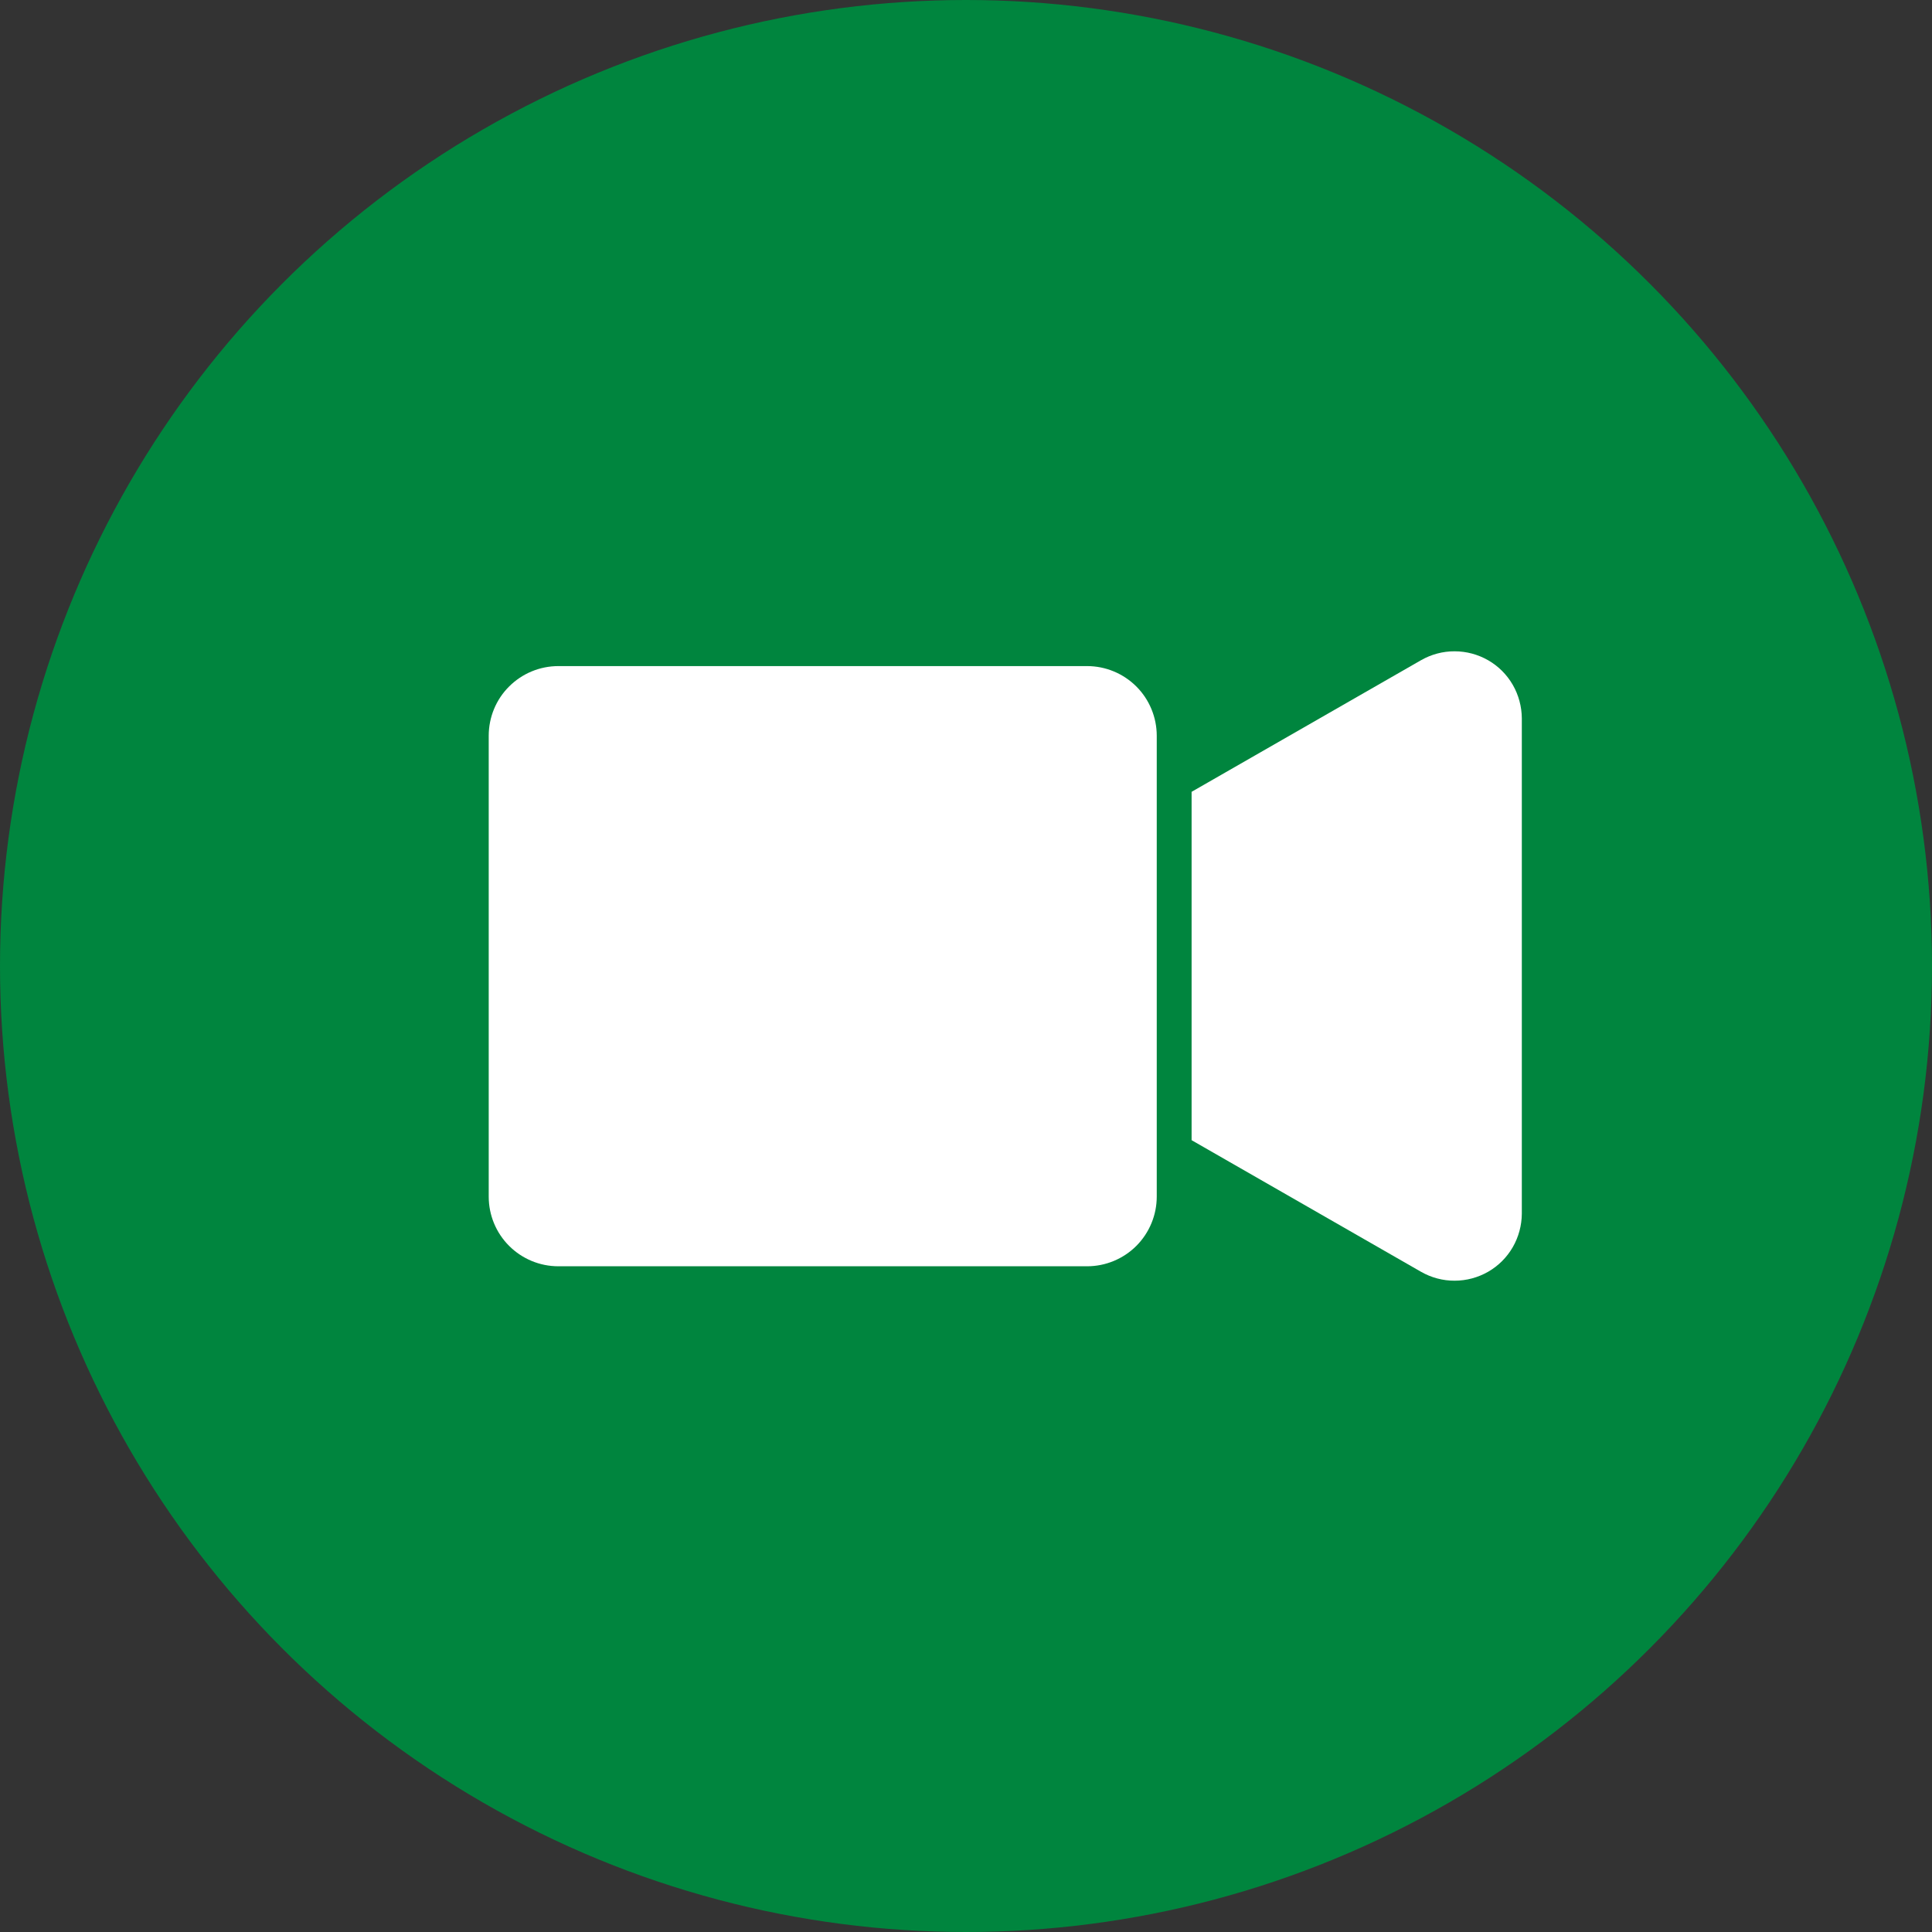
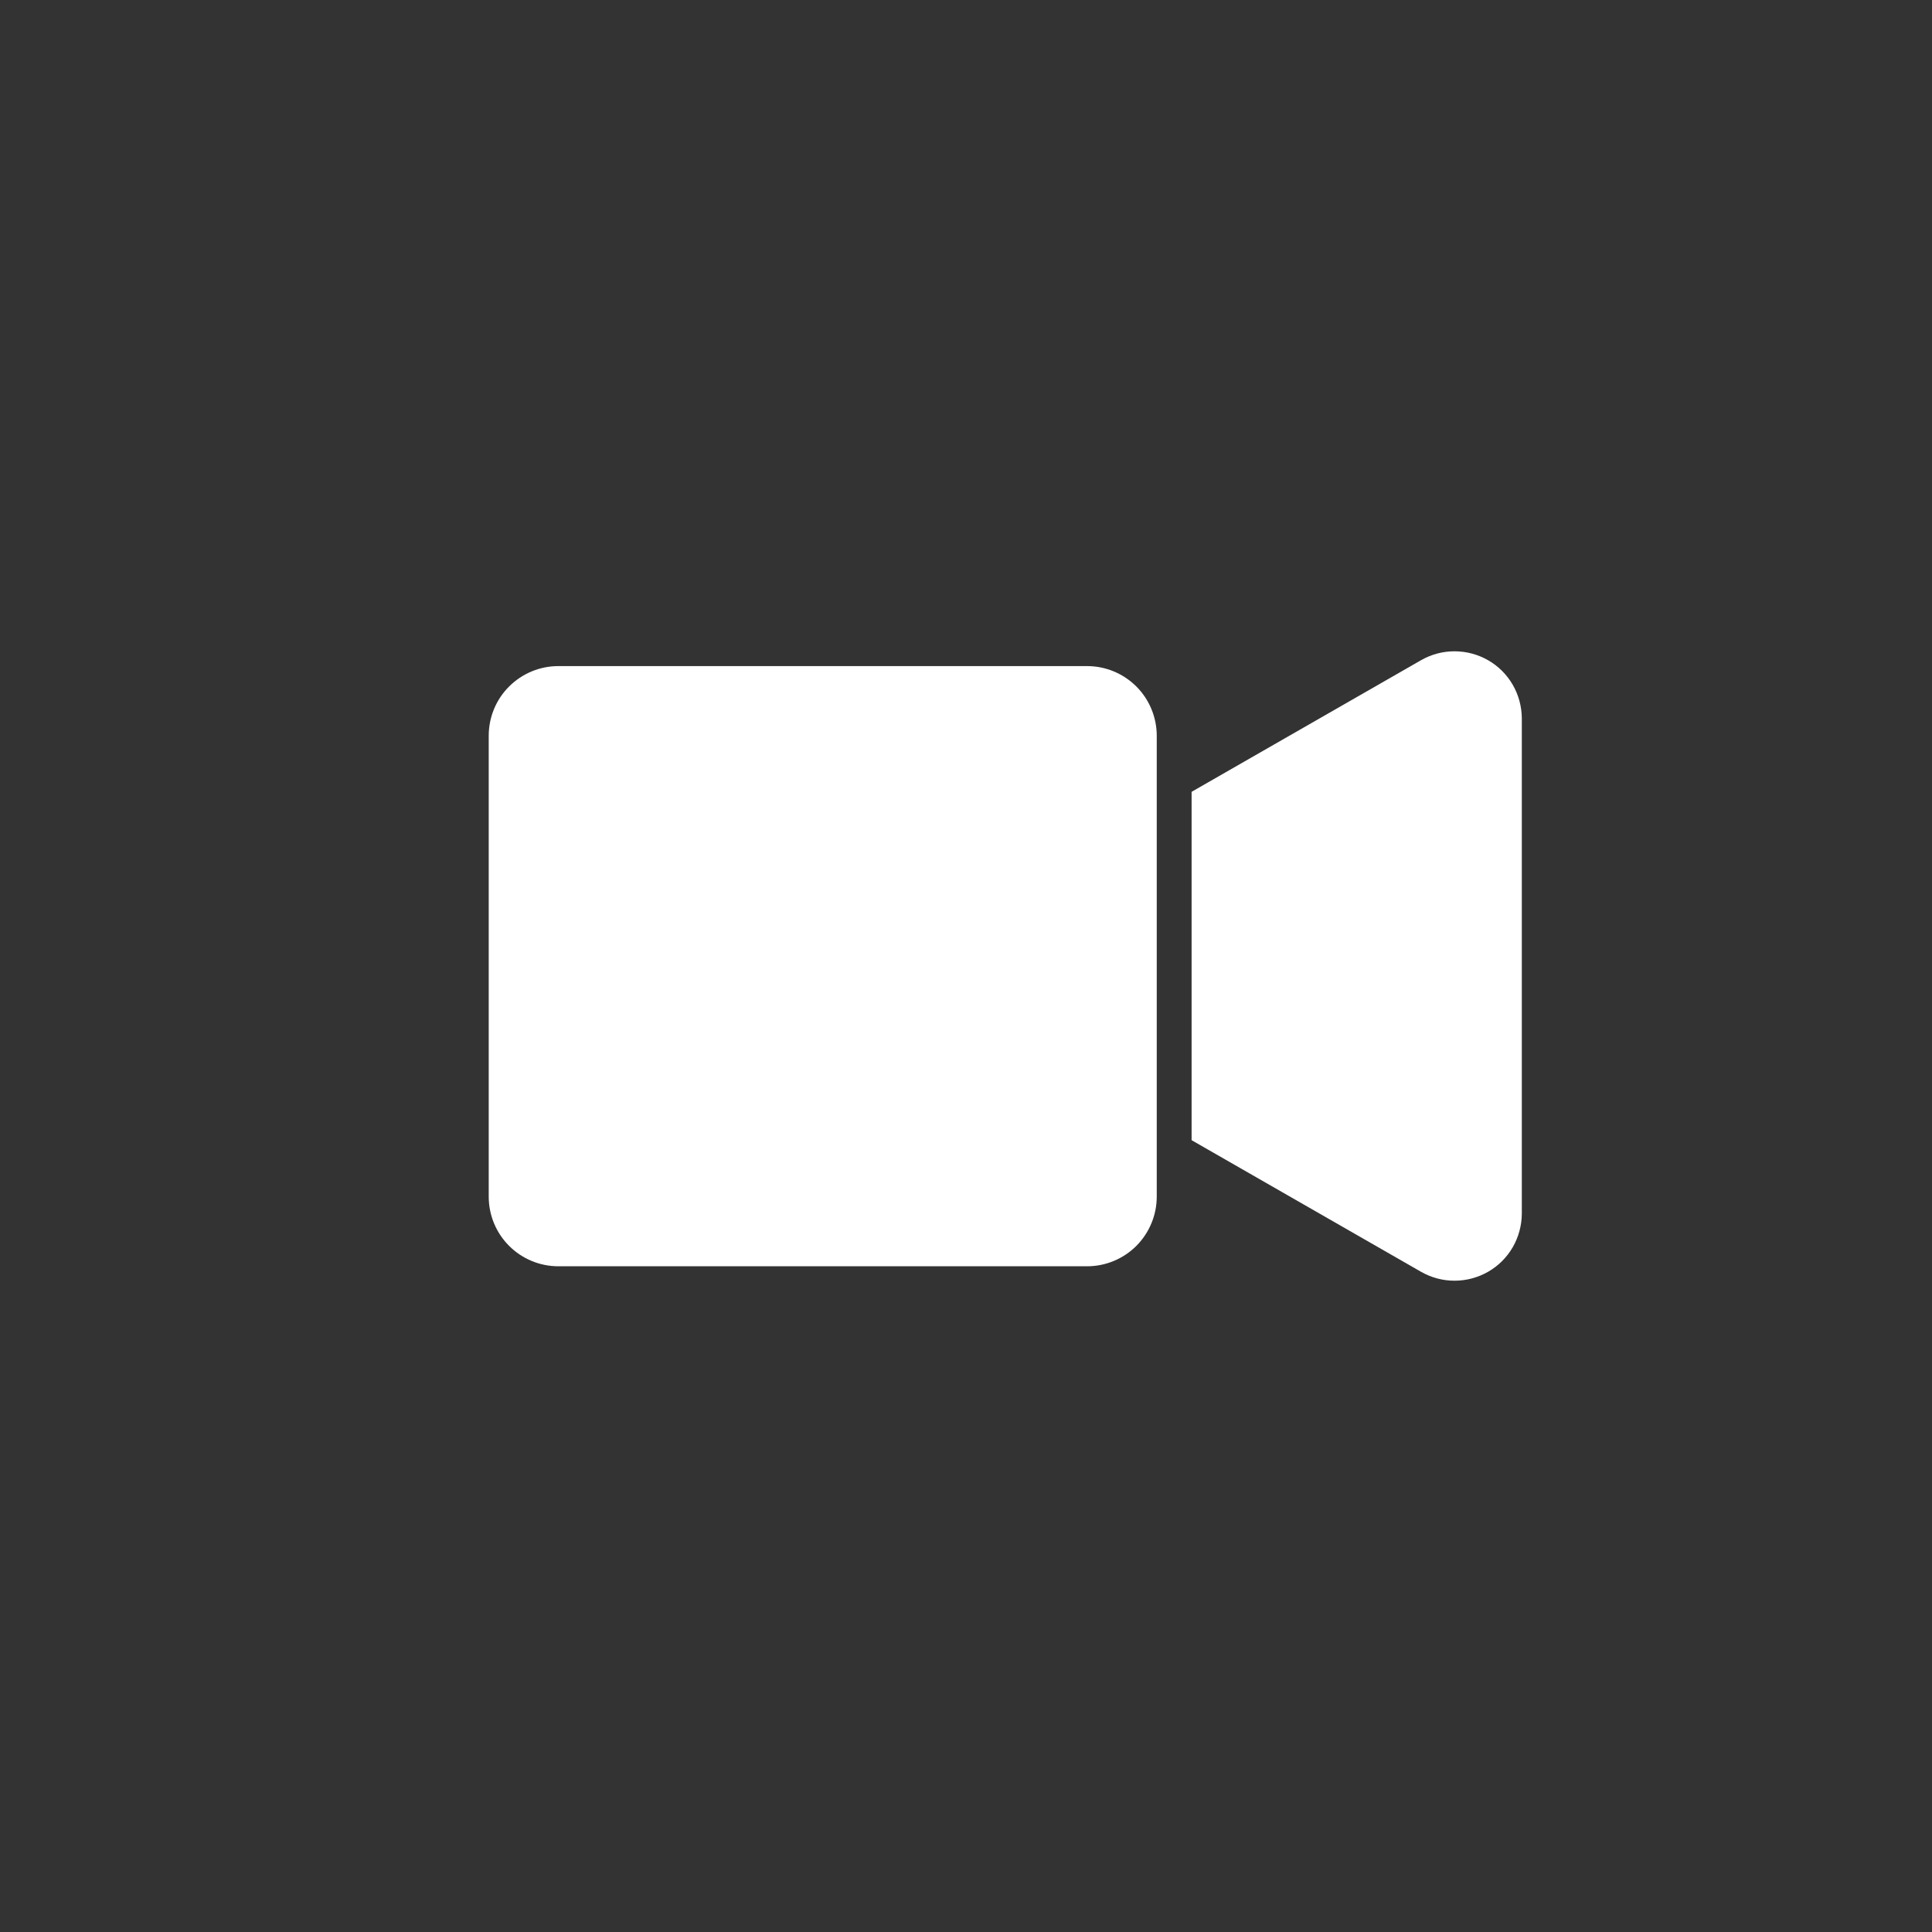
<svg xmlns="http://www.w3.org/2000/svg" width="26" height="26" viewBox="0 0 26 26" fill="none">
  <rect x="0" y="0" width="26" height="26" fill="#333333" stroke="none" />
-   <circle cx="13" cy="13" r="13" fill="#00853E" />
  <path d="M14.63 8.964H7.514C7.265 8.964 7.027 9.063 6.851 9.239C6.675 9.414 6.577 9.653 6.577 9.902V16.103C6.577 16.352 6.675 16.59 6.851 16.766C7.027 16.942 7.265 17.041 7.514 17.041H14.63C14.878 17.041 15.117 16.942 15.293 16.766C15.468 16.59 15.567 16.352 15.567 16.103V9.902C15.567 9.653 15.468 9.414 15.293 9.239C15.117 9.063 14.878 8.964 14.63 8.964Z" fill="white" />
  <path d="M19.125 8.884L16.036 10.656V15.344L19.125 17.116C19.262 17.194 19.418 17.236 19.576 17.235C19.735 17.235 19.89 17.193 20.028 17.114C20.165 17.035 20.279 16.921 20.358 16.784C20.437 16.647 20.479 16.491 20.48 16.333V9.667C20.479 9.509 20.437 9.353 20.358 9.216C20.279 9.079 20.165 8.965 20.028 8.886C19.89 8.807 19.735 8.765 19.576 8.765C19.418 8.764 19.262 8.806 19.125 8.884Z" fill="white" />
</svg>